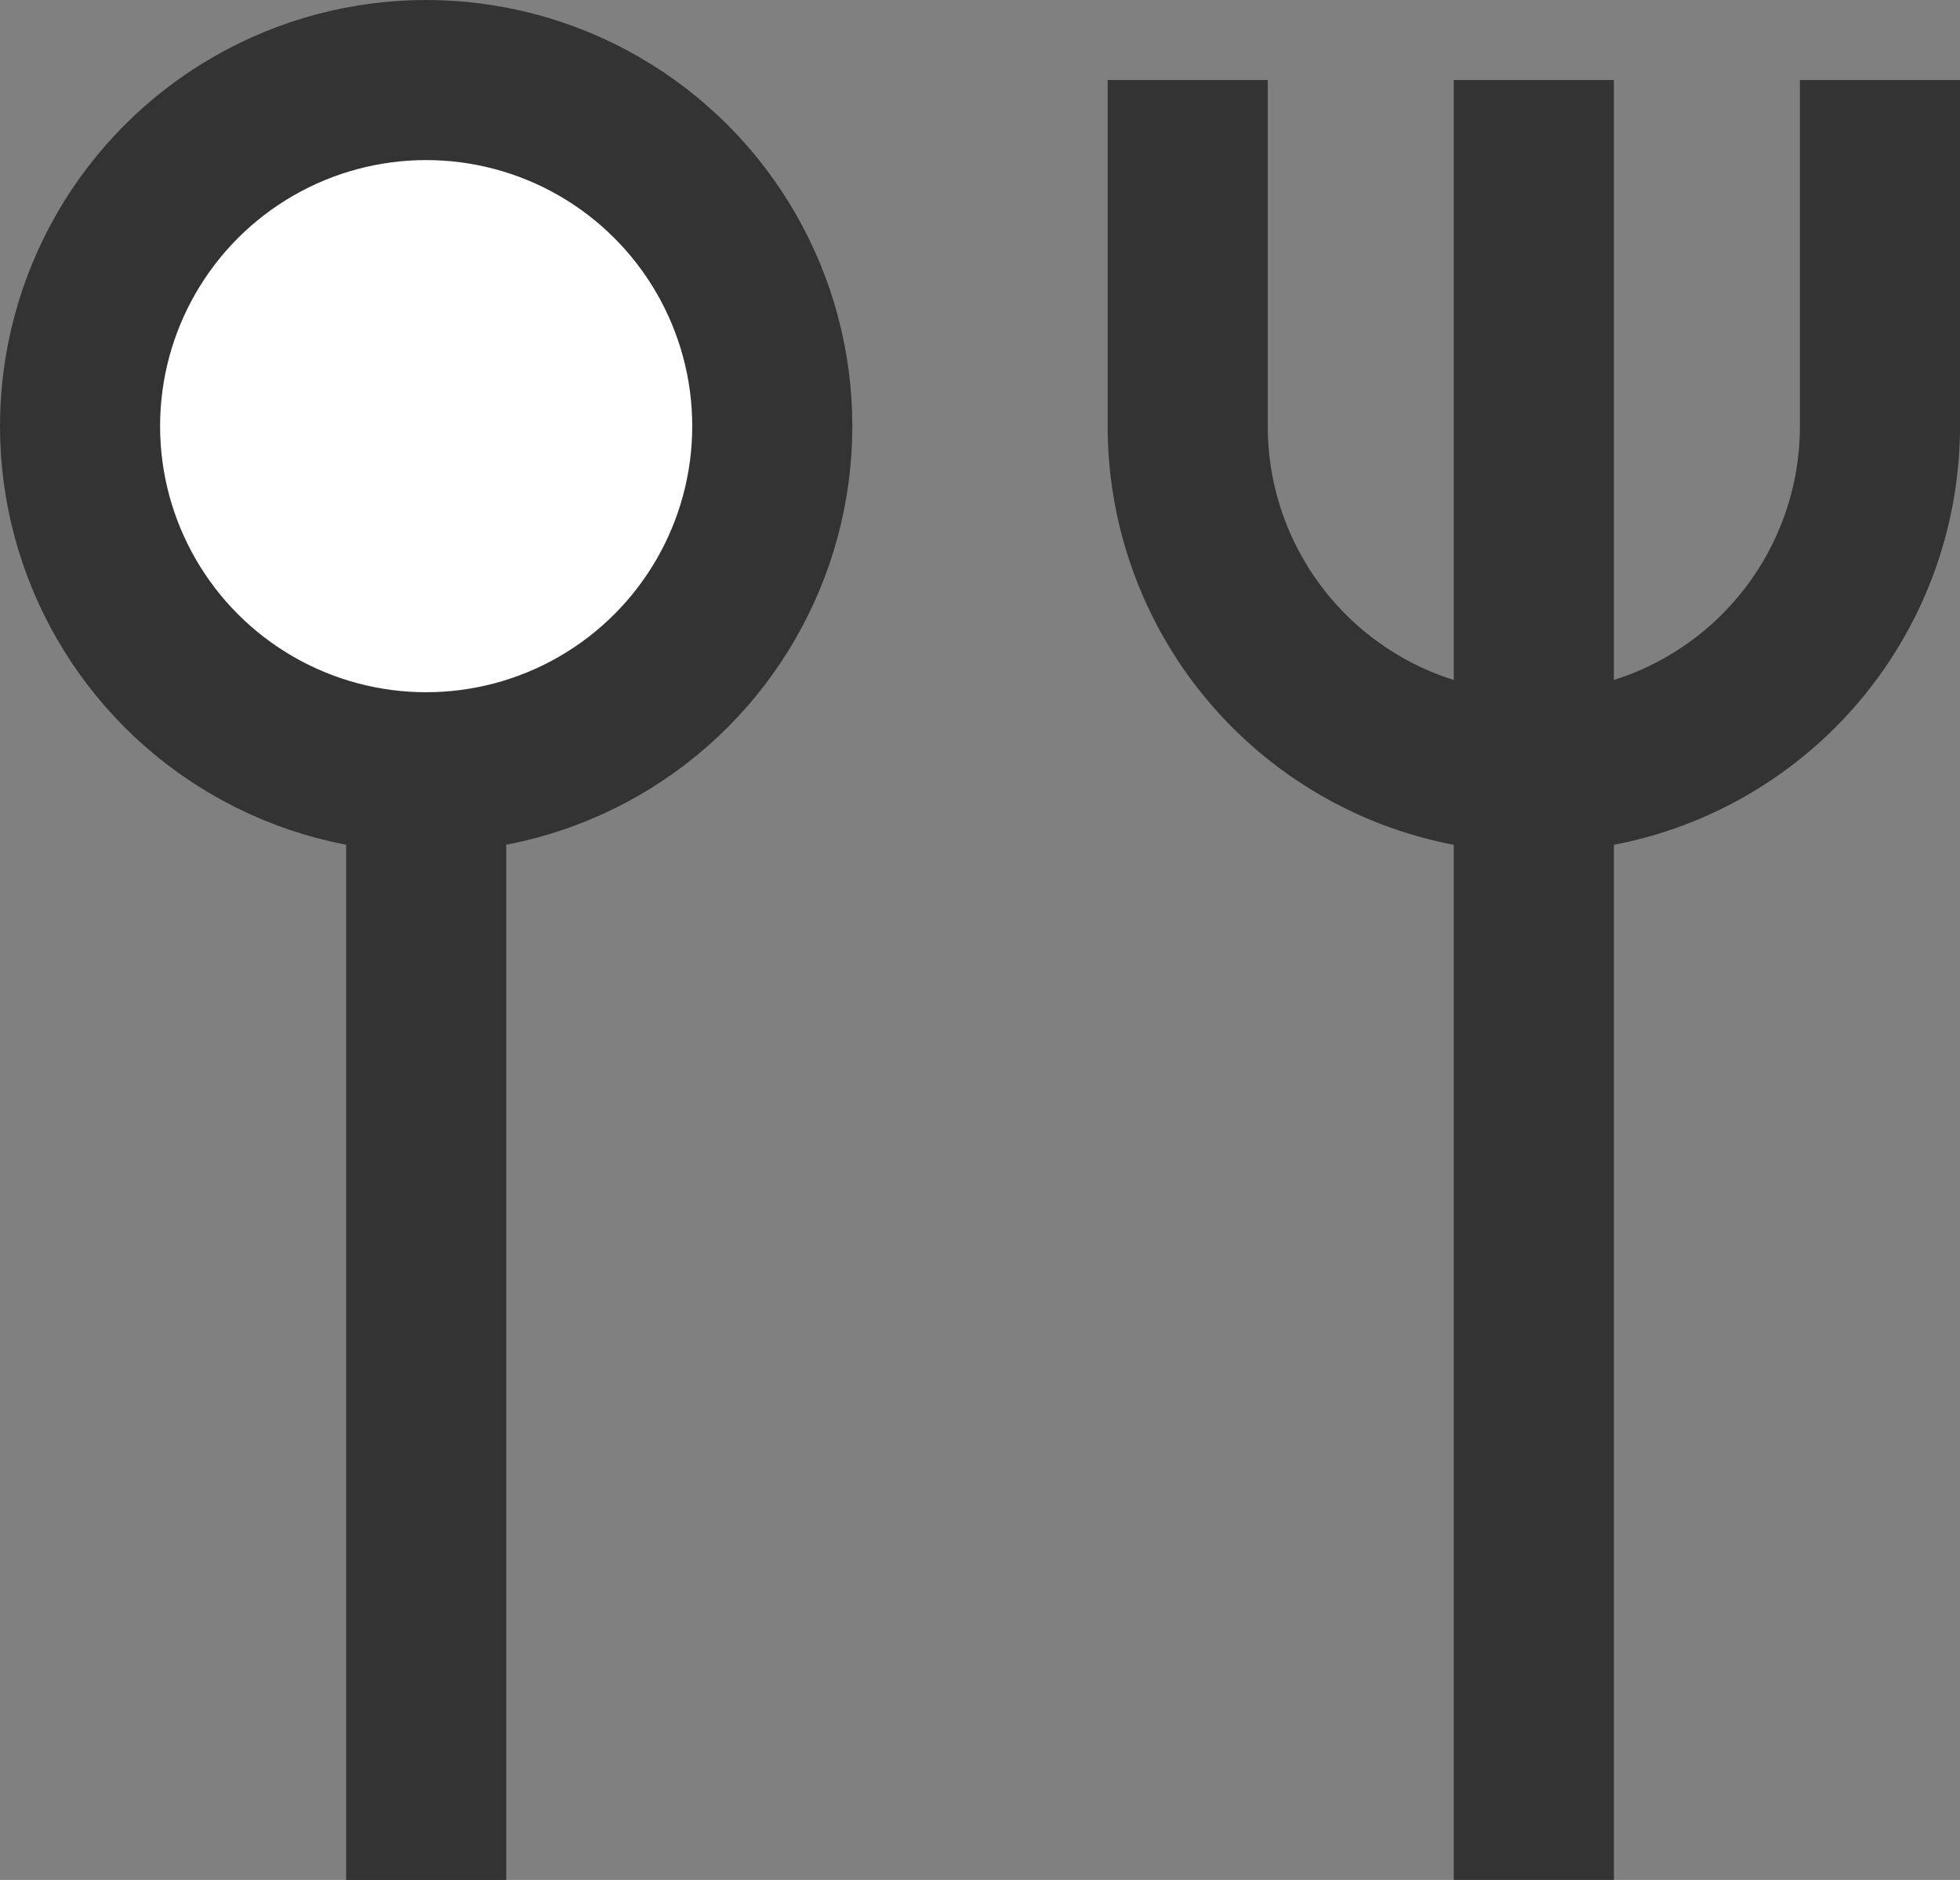
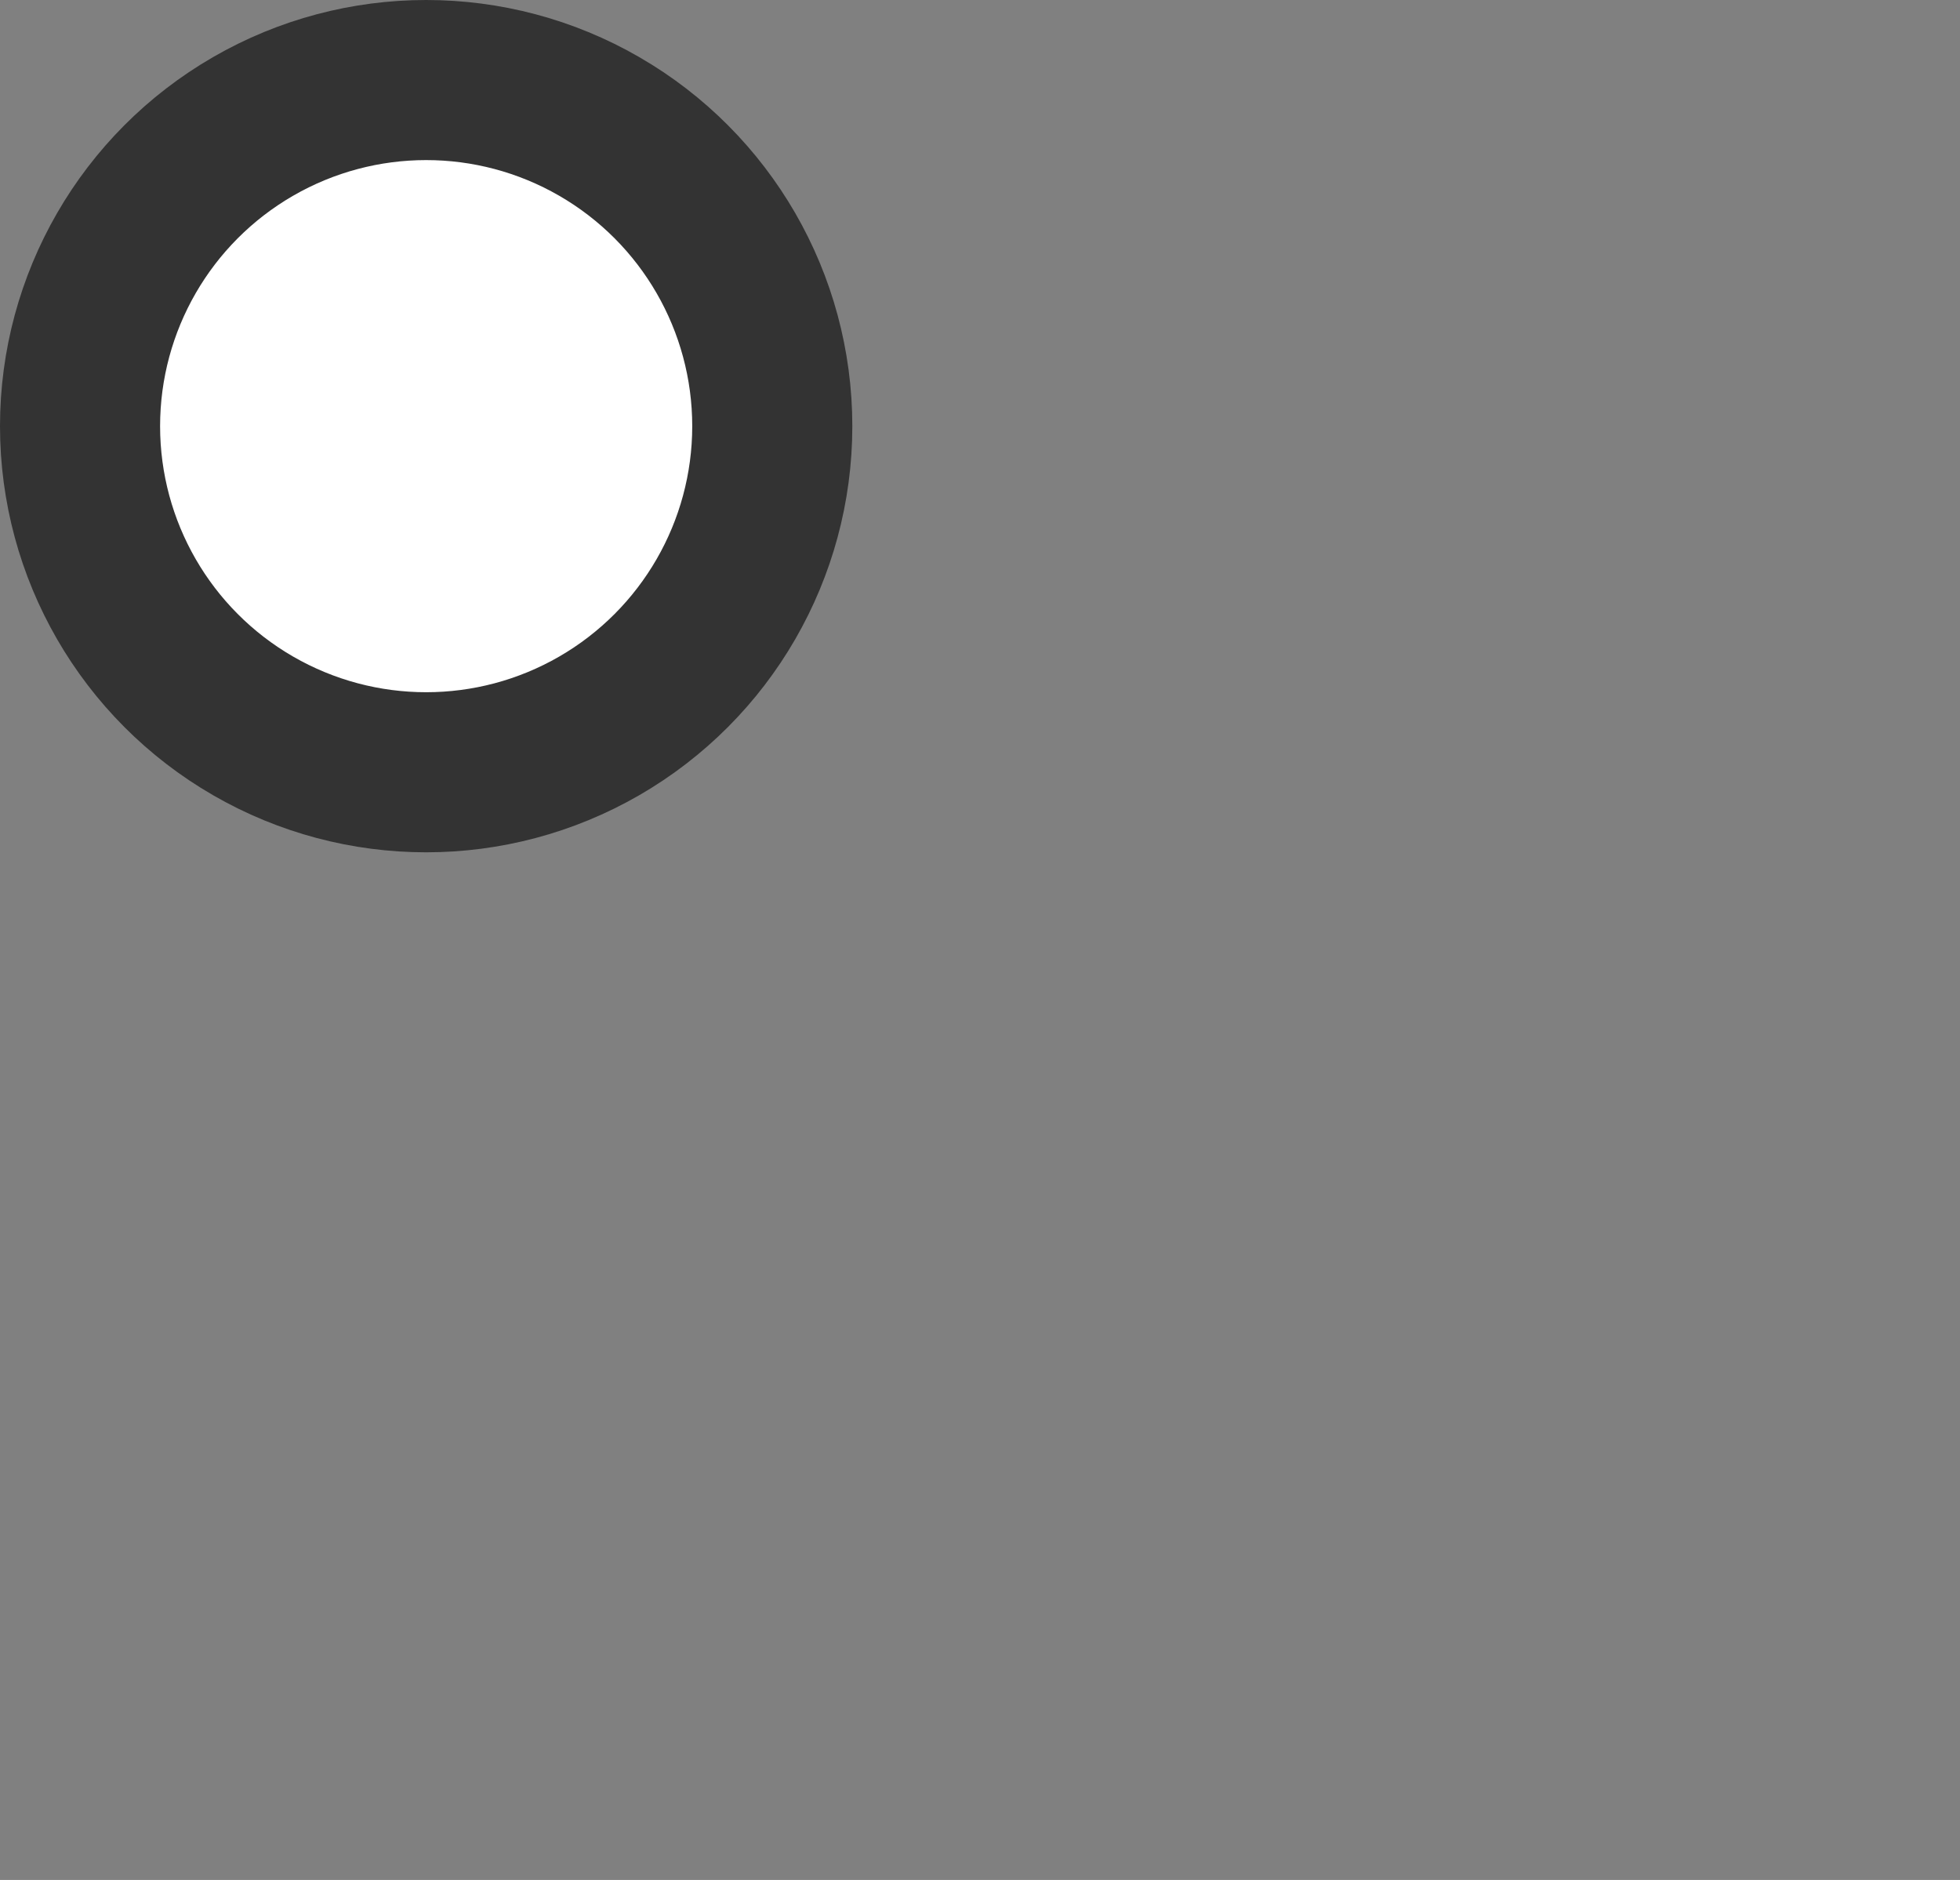
<svg xmlns="http://www.w3.org/2000/svg" width="24.486" height="23.486" viewBox="0 0 24.486 23.486">
  <rect x="0" y="0" width="24.486" height="23.486" fill="#808080" stroke="none" />
  <circle cx="5.324" cy="5.324" r="4.324" fill="#fff" stroke="#333" stroke-miterlimit="10" stroke-width="2" />
-   <path fill="none" stroke="#333" stroke-miterlimit="10" stroke-width="2" d="M5.324 9.649v13.837M19.162 1v22.486M23.486 1v4.324a4.324 4.324 0 01-4.324 4.325h0a4.324 4.324 0 01-4.324-4.325V1" />
</svg>